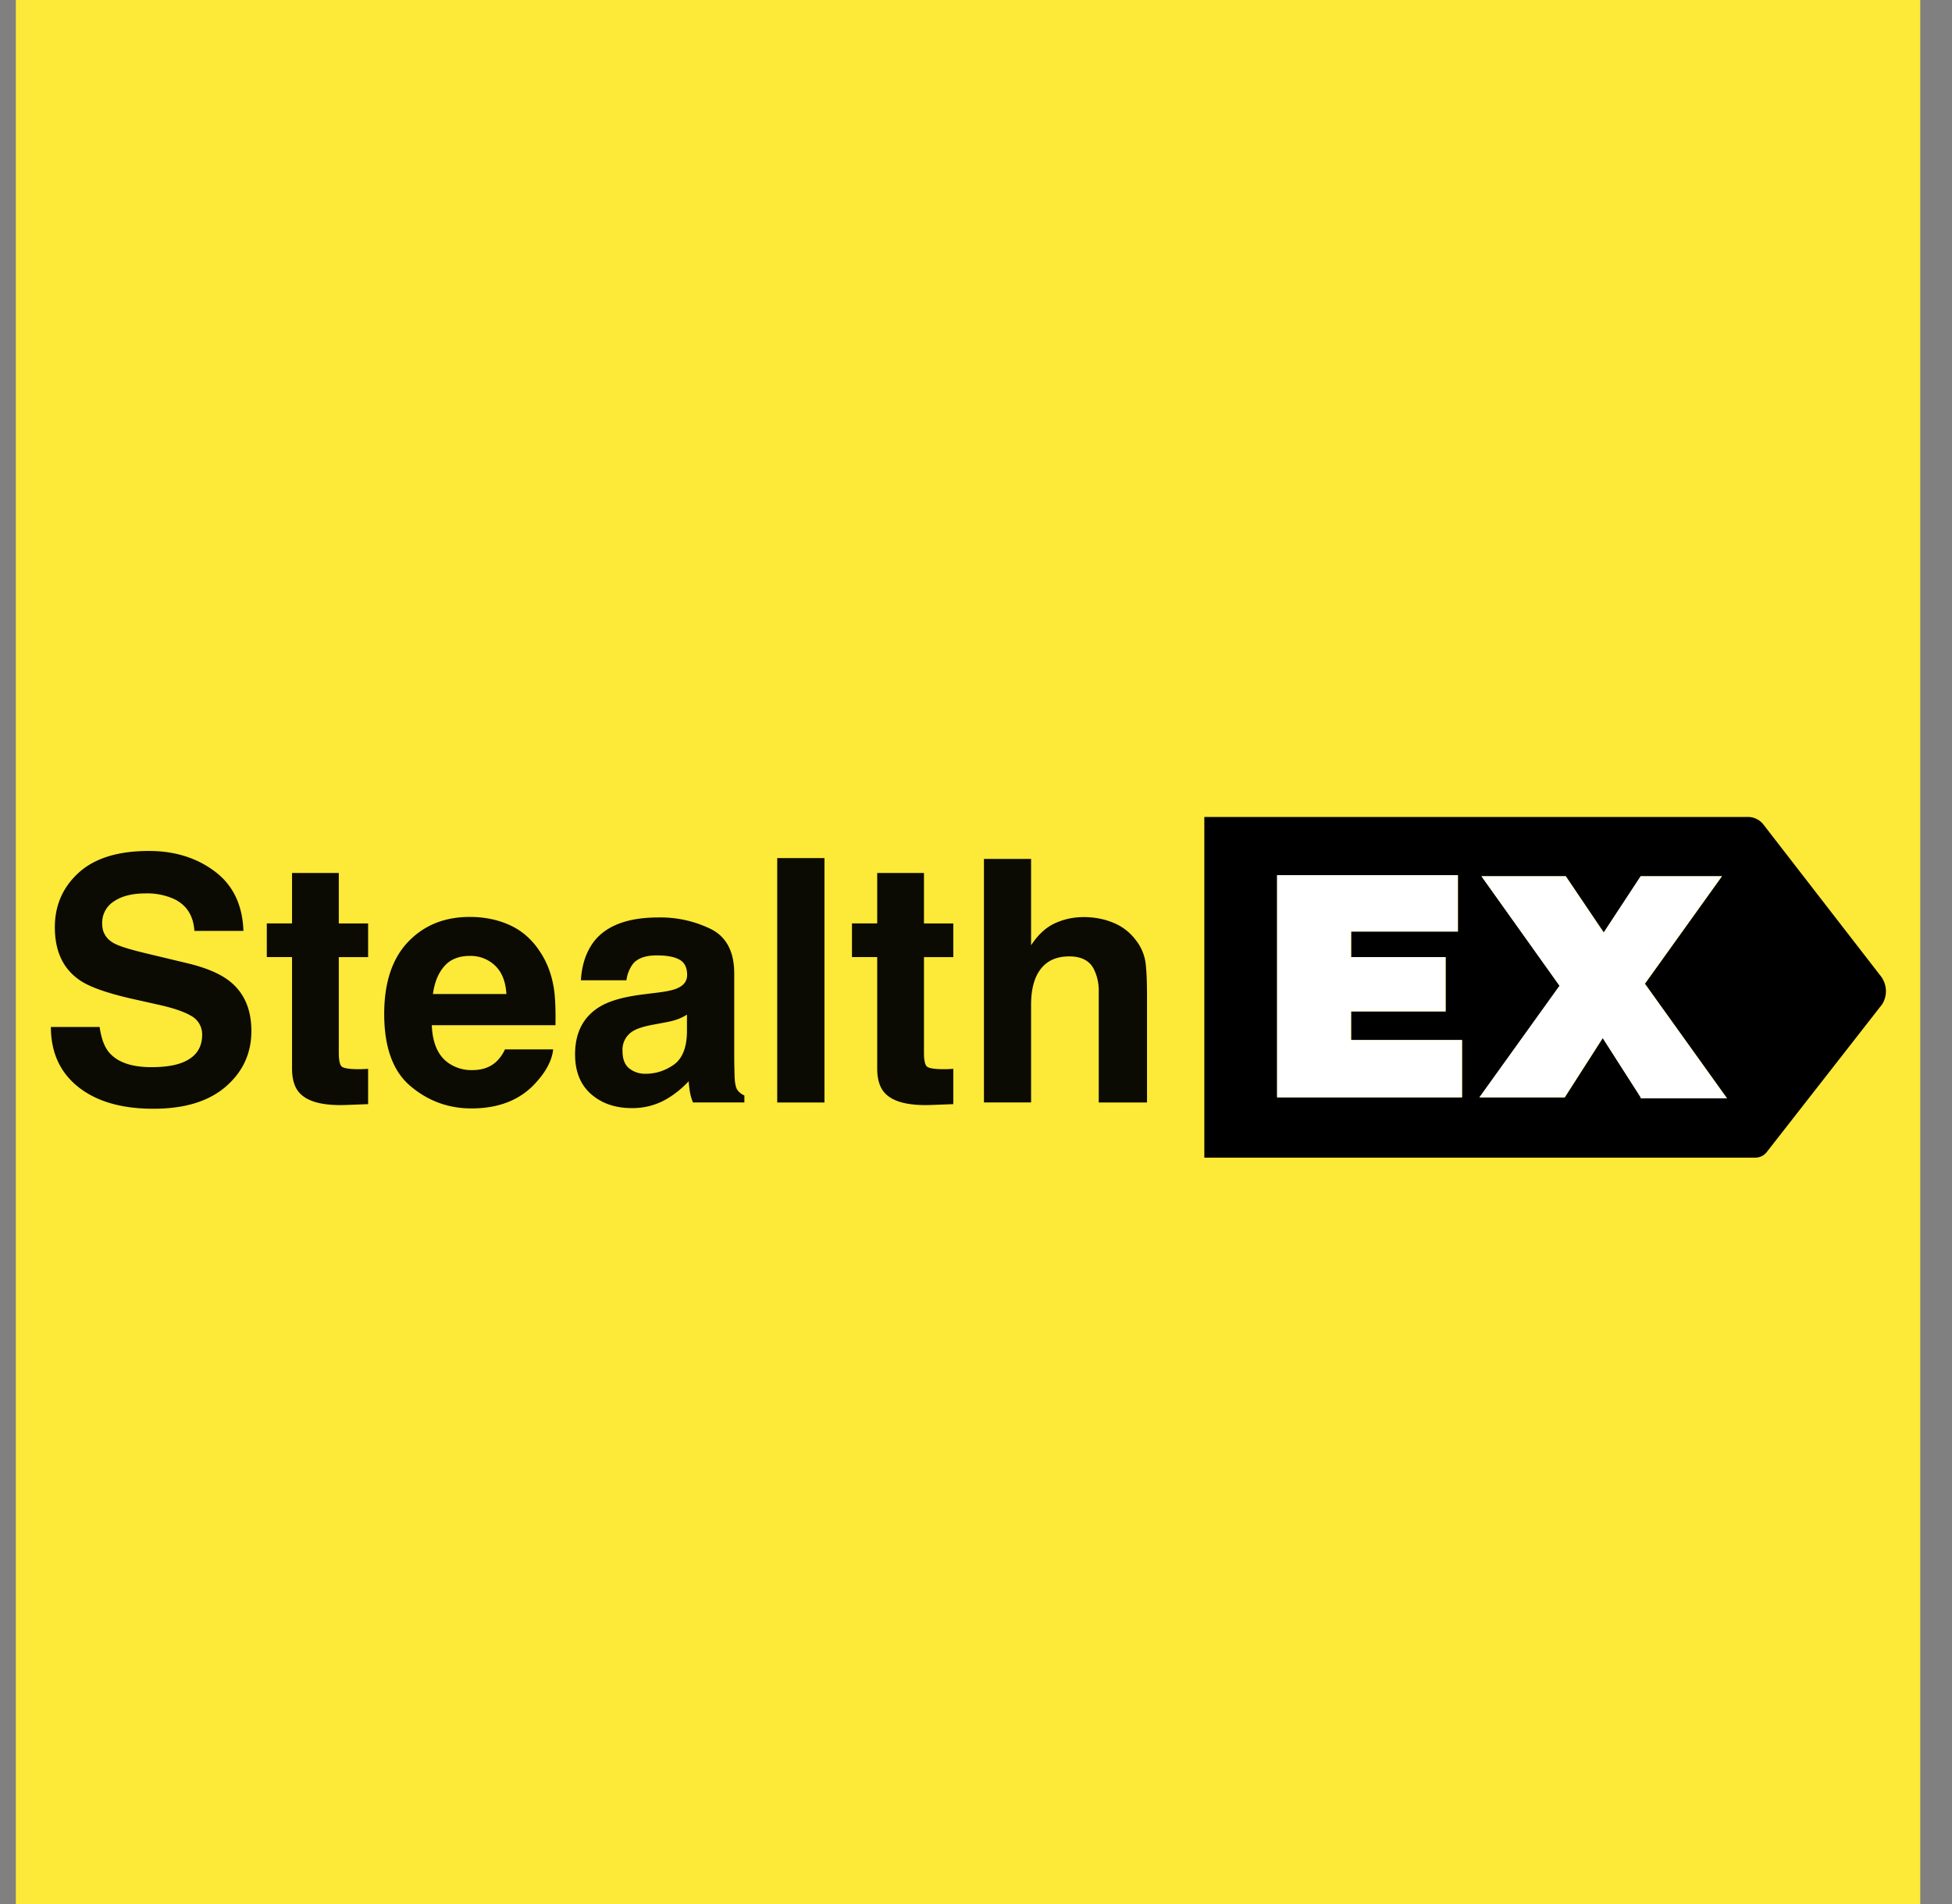
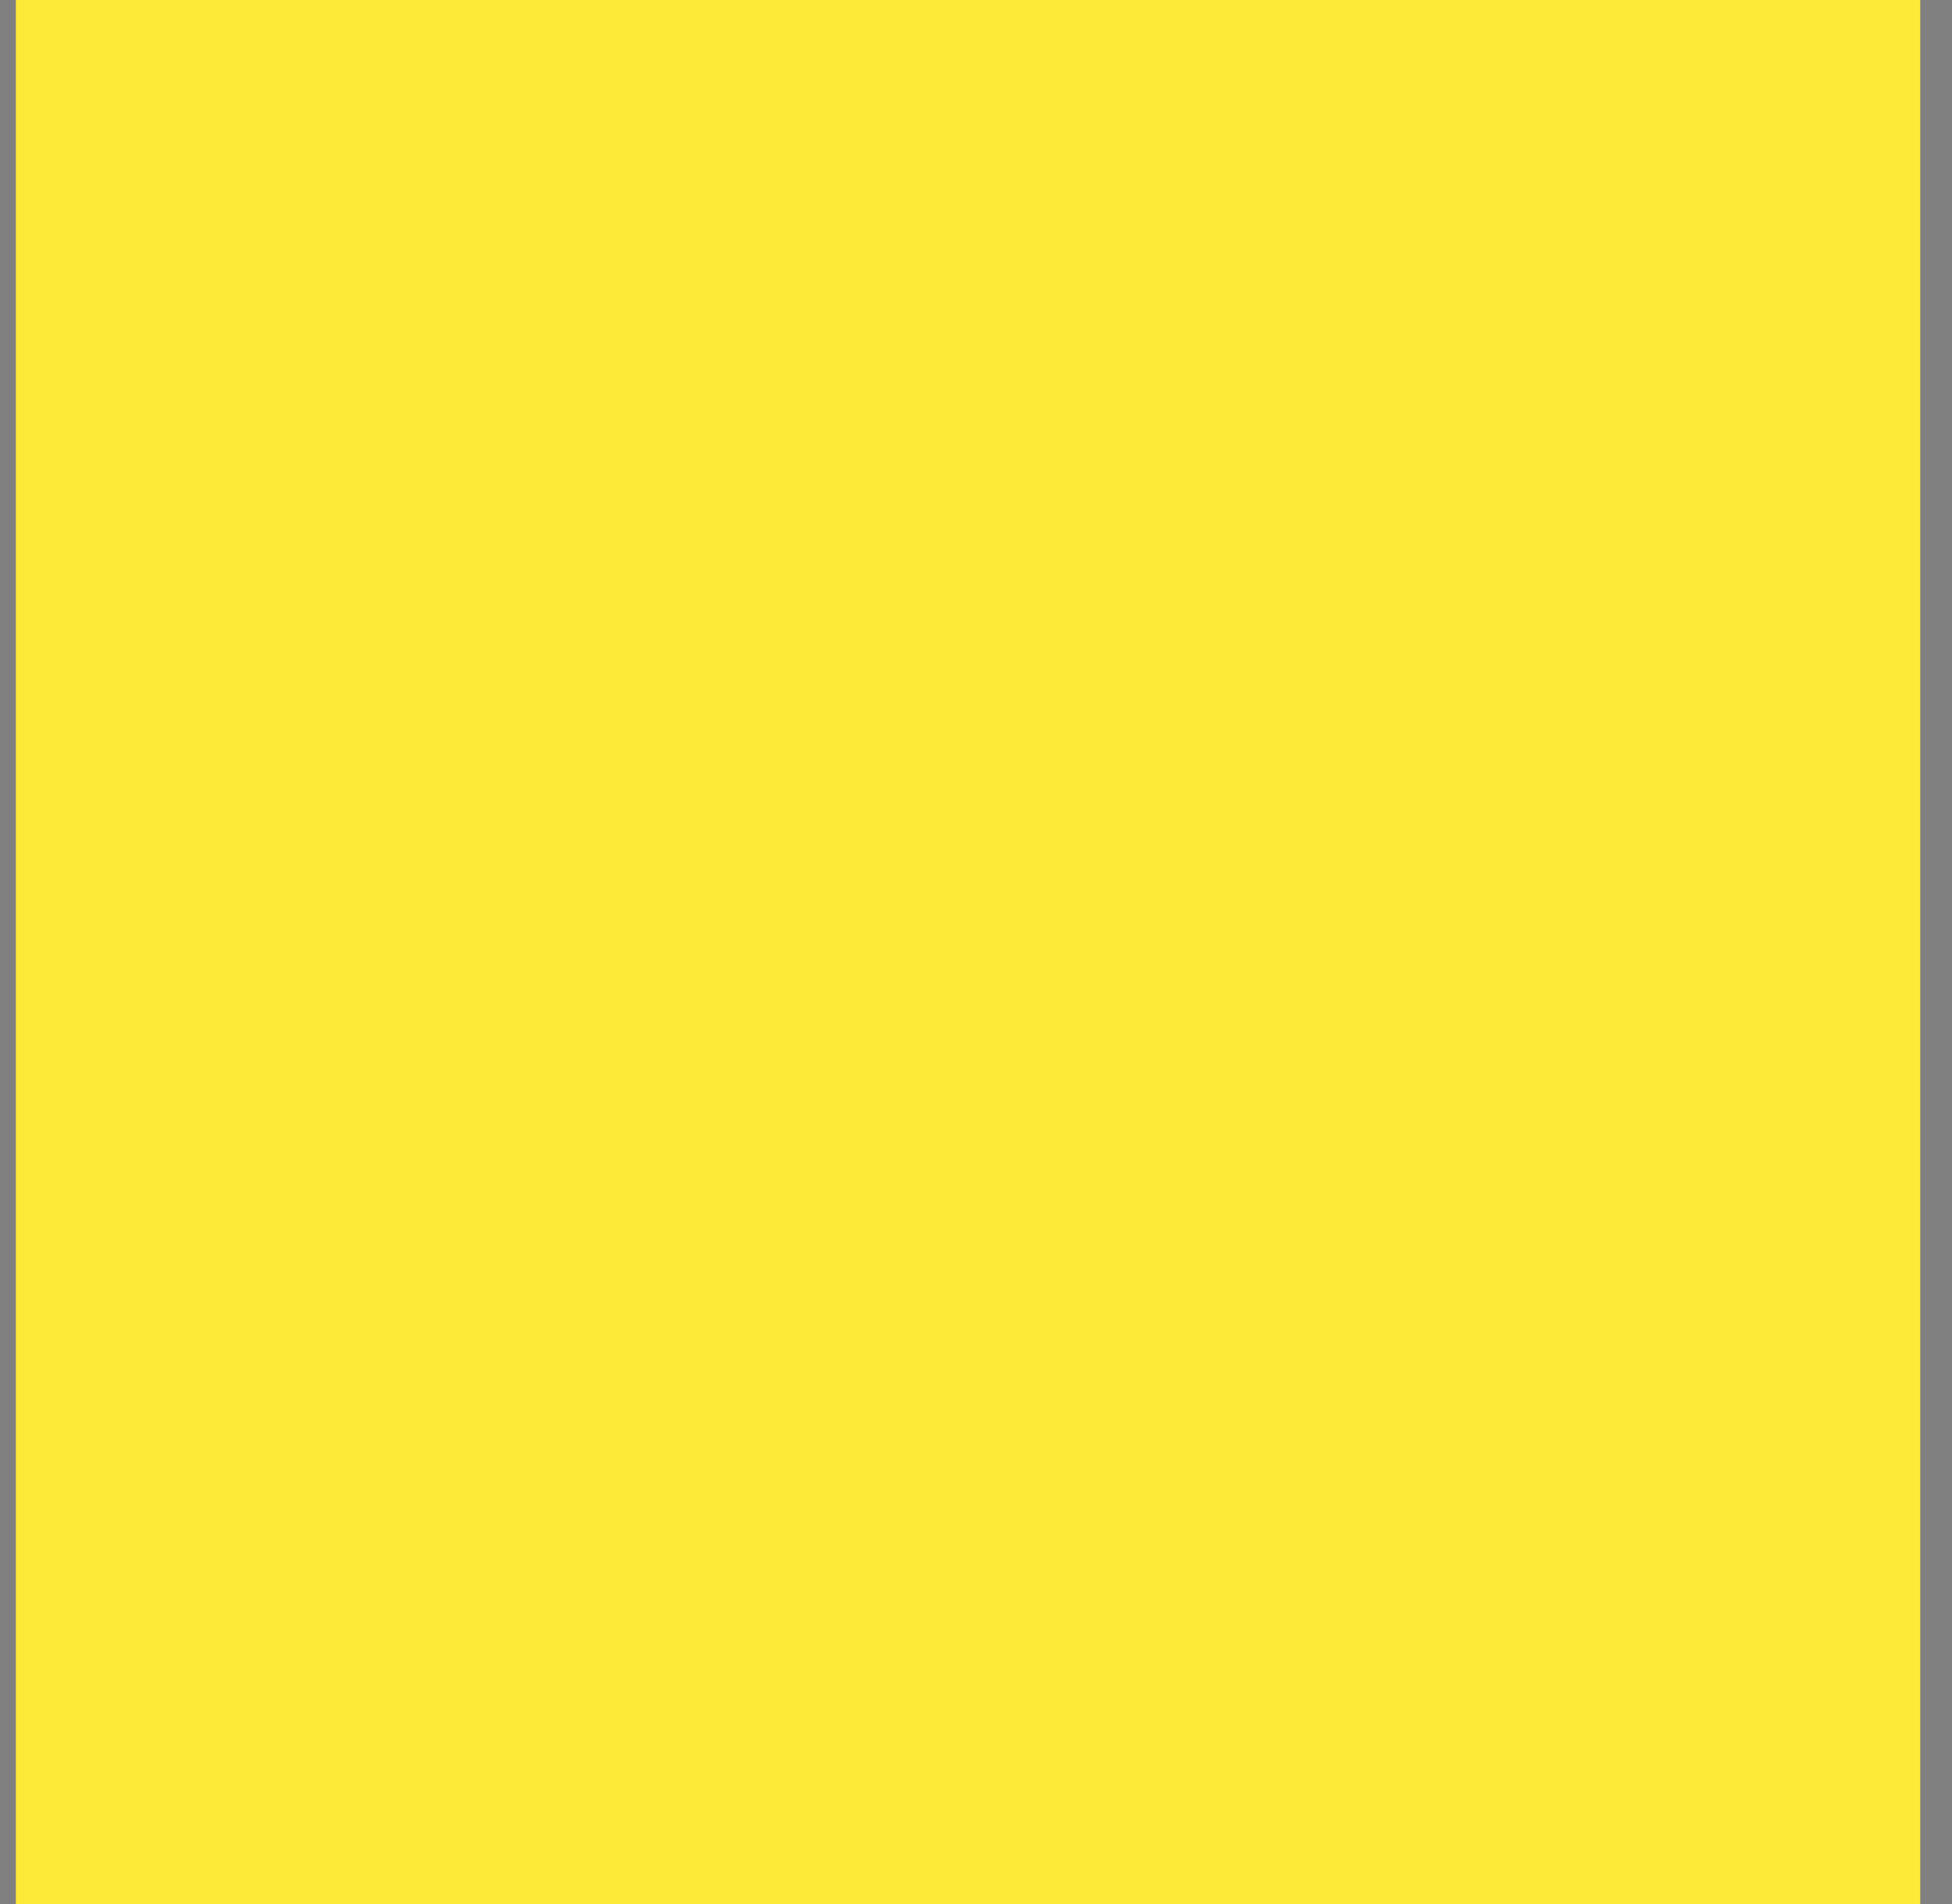
<svg xmlns="http://www.w3.org/2000/svg" fill="none" viewBox="0 0 41 40">
  <rect x="0" y="0" width="41" height="40" fill="#808080" stroke="none" />
  <g clip-path="url(#a)">
    <path fill="#FDE937" d="M.333 0h40v40h-40V0Z" />
-     <path fill="#000" d="m39.512 20.517-2.48-3.204a.412.412 0 0 0-.302-.15H25.296v7.157h11.563a.308.308 0 0 0 .259-.129l2.416-3.094a.519.519 0 0 0-.022-.58Zm-8.801 2.537h-3.883v-4.666h3.796v1.182h-2.243v.538h1.985v1.14H28.38v.602h2.33v1.204Zm3.753 0-.798-1.247-.798 1.247h-1.79l1.682-2.344-1.64-2.3h1.77l.798 1.182.776-1.183h1.705l-1.618 2.258 1.725 2.408h-1.812v-.021Z" />
-     <path fill="#fff" fill-rule="evenodd" d="M26.823 23.053h3.883v-1.204h-2.33v-.602h1.985v-1.14h-1.985v-.538h2.244v-1.182h-3.797v4.666Zm6.839-1.247.798 1.247v.021h1.812l-1.726-2.408 1.618-2.258H34.46l-.777 1.183-.798-1.183h-1.769l1.64 2.301-1.683 2.344h1.79l.799-1.247Z" clip-rule="evenodd" />
-     <path fill="#000" fill-rule="evenodd" d="M2.093 21.576c.033.234.097.41.192.526.174.211.472.317.895.317.253 0 .459-.028.616-.084.3-.107.45-.305.45-.596a.44.44 0 0 0-.223-.393c-.149-.09-.382-.17-.7-.24l-.544-.122c-.534-.121-.903-.252-1.107-.394-.346-.237-.52-.607-.52-1.11 0-.46.168-.843.502-1.147.335-.304.826-.456 1.474-.456.54 0 1.002.143 1.384.43.382.287.582.703.601 1.249h-1.03c-.02-.31-.154-.529-.405-.659a1.355 1.355 0 0 0-.623-.128c-.277 0-.497.055-.662.167a.532.532 0 0 0-.247.466c0 .184.08.32.243.412.105.06.328.13.67.212l.884.212c.387.093.68.218.877.373.307.241.46.591.46 1.048 0 .47-.18.859-.538 1.169-.359.31-.865.465-1.52.465-.669 0-1.195-.153-1.578-.458-.383-.305-.575-.725-.575-1.26h1.024Zm3.511-1.47v-.707h.53V18.34h.982v1.06h.616v.707h-.616v2.006c0 .156.02.253.059.291.04.038.16.058.362.058a2.69 2.69 0 0 0 .195-.008v.742l-.47.018c-.469.016-.79-.065-.961-.244-.112-.114-.167-.29-.167-.526v-2.337h-.53Zm4.263-.024c-.23 0-.408.072-.534.216-.127.144-.207.339-.239.585h1.543c-.016-.263-.096-.462-.239-.598a.741.741 0 0 0-.53-.203Zm0-.819c.316 0 .6.06.853.178.254.118.463.305.627.56.15.226.245.487.29.784.025.174.036.425.03.753H9.07c.014.38.133.647.358.8a.845.845 0 0 0 .495.143c.204 0 .37-.058.498-.174a.826.826 0 0 0 .185-.261h1.013c-.025.225-.143.454-.352.686-.325.37-.78.554-1.365.554-.483 0-.909-.156-1.278-.467-.37-.31-.554-.817-.554-1.518 0-.657.167-1.161.5-1.512.333-.35.765-.526 1.297-.526Zm4.563 2.052c-.06.038-.124.07-.19.095a1.587 1.587 0 0 1-.263.068l-.223.042c-.209.037-.358.082-.45.136a.455.455 0 0 0-.229.421c0 .17.047.292.141.368a.53.53 0 0 0 .343.113c.214 0 .41-.063.59-.188.18-.126.274-.354.28-.686v-.37Zm-.603-.464c.184-.023.315-.052.394-.087.142-.06.212-.154.212-.282 0-.155-.054-.263-.162-.322-.108-.06-.266-.089-.475-.089-.234 0-.4.058-.498.174a.723.723 0 0 0-.14.349h-.957c.02-.332.114-.605.278-.819.263-.334.713-.501 1.352-.501a2.4 2.4 0 0 1 1.107.247c.323.165.484.476.484.933v1.742c0 .12.003.267.008.439.007.13.026.218.059.264a.355.355 0 0 0 .146.115v.146h-1.08a1.114 1.114 0 0 1-.063-.215 2.655 2.655 0 0 1-.027-.23 2.041 2.041 0 0 1-.474.38 1.425 1.425 0 0 1-.724.184c-.344 0-.628-.098-.852-.294-.224-.197-.336-.475-.336-.834 0-.467.18-.805.54-1.014.197-.114.487-.195.87-.244l.338-.042Zm3.49 2.31h-.992v-5.134h.992v5.133Zm.578-3.055v-.707h.53V18.34h.982v1.06h.616v.707h-.616v2.006c0 .156.02.253.06.291.039.038.16.058.361.058a2.692 2.692 0 0 0 .195-.008v.742l-.47.018c-.469.016-.79-.065-.961-.244-.111-.114-.167-.29-.167-.526v-2.337h-.53Zm4.86-.84c.233 0 .447.041.638.123.192.08.349.205.472.372a.99.99 0 0 1 .192.437c.023.15.035.395.035.733v2.23h-1.014v-2.31a1.02 1.02 0 0 0-.104-.494c-.091-.177-.263-.265-.516-.265-.262 0-.461.088-.597.263-.136.175-.204.425-.204.75v2.055h-.99v-5.116h.99v1.815c.144-.22.31-.375.5-.462a1.41 1.41 0 0 1 .597-.13Z" clip-rule="evenodd" opacity=".95" />
  </g>
  <defs>
    <clipPath id="a">
      <path fill="#fff" d="M.333 0h40v40h-40z" />
    </clipPath>
  </defs>
</svg>